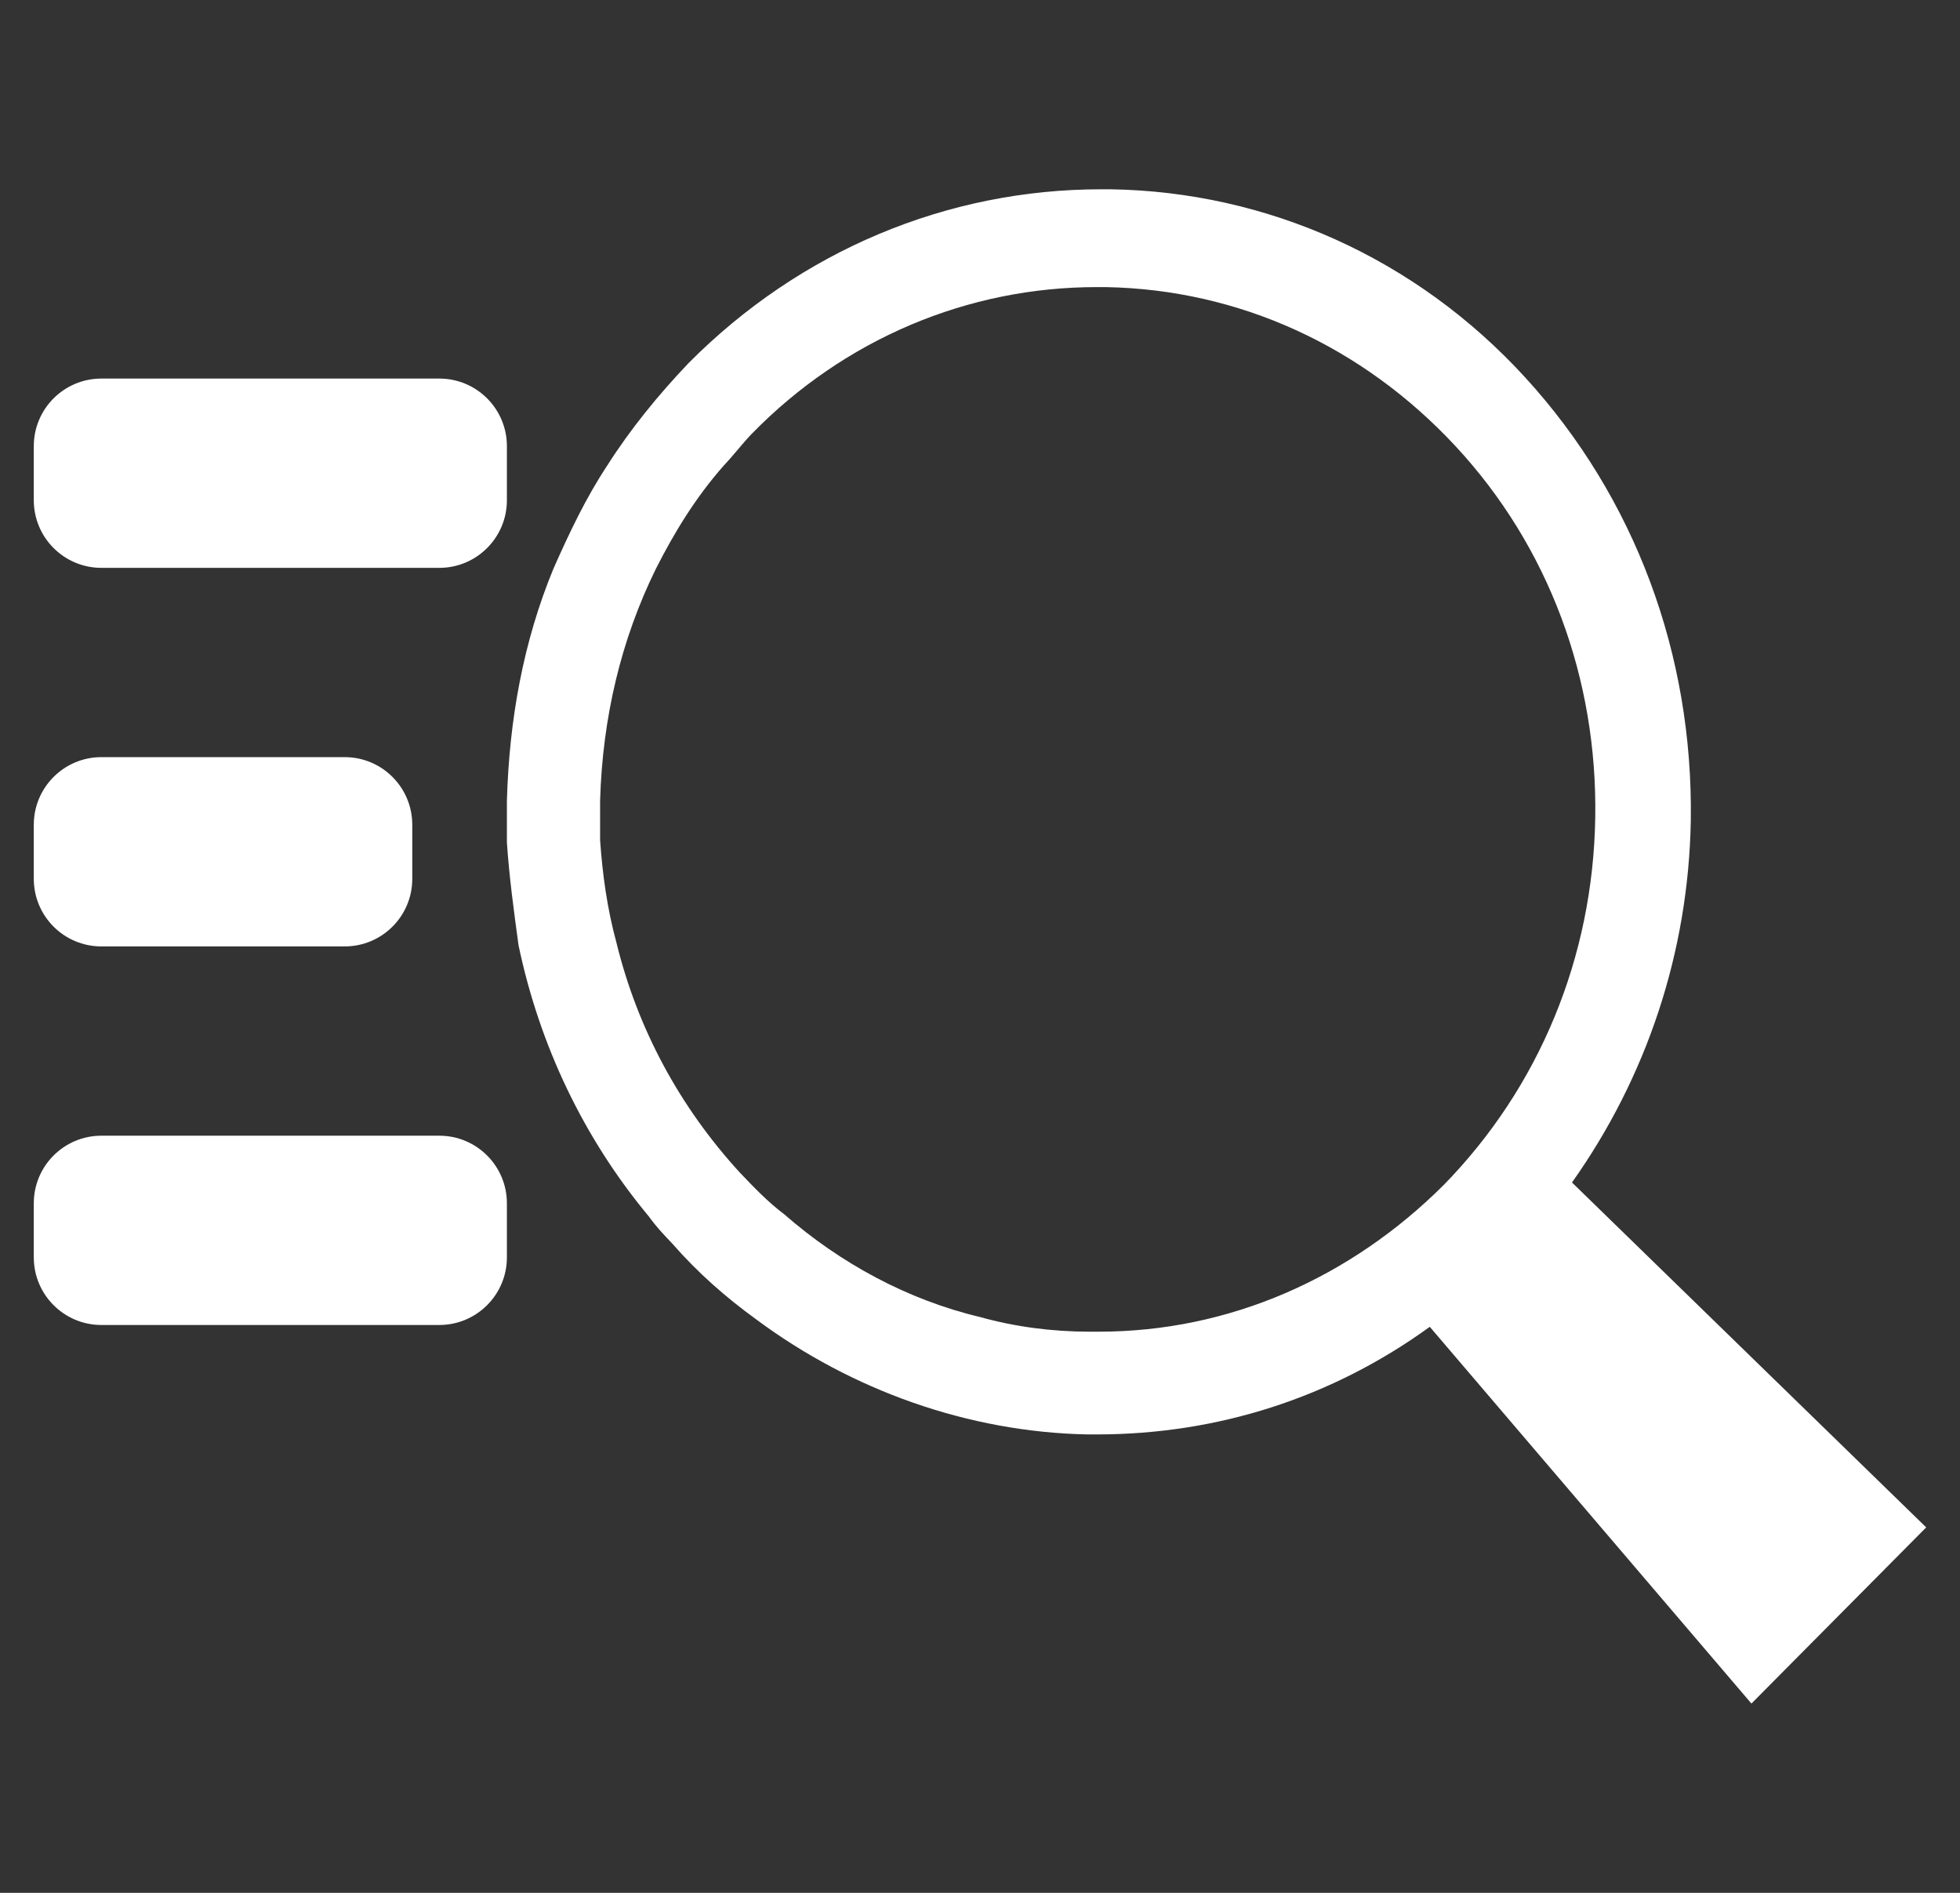
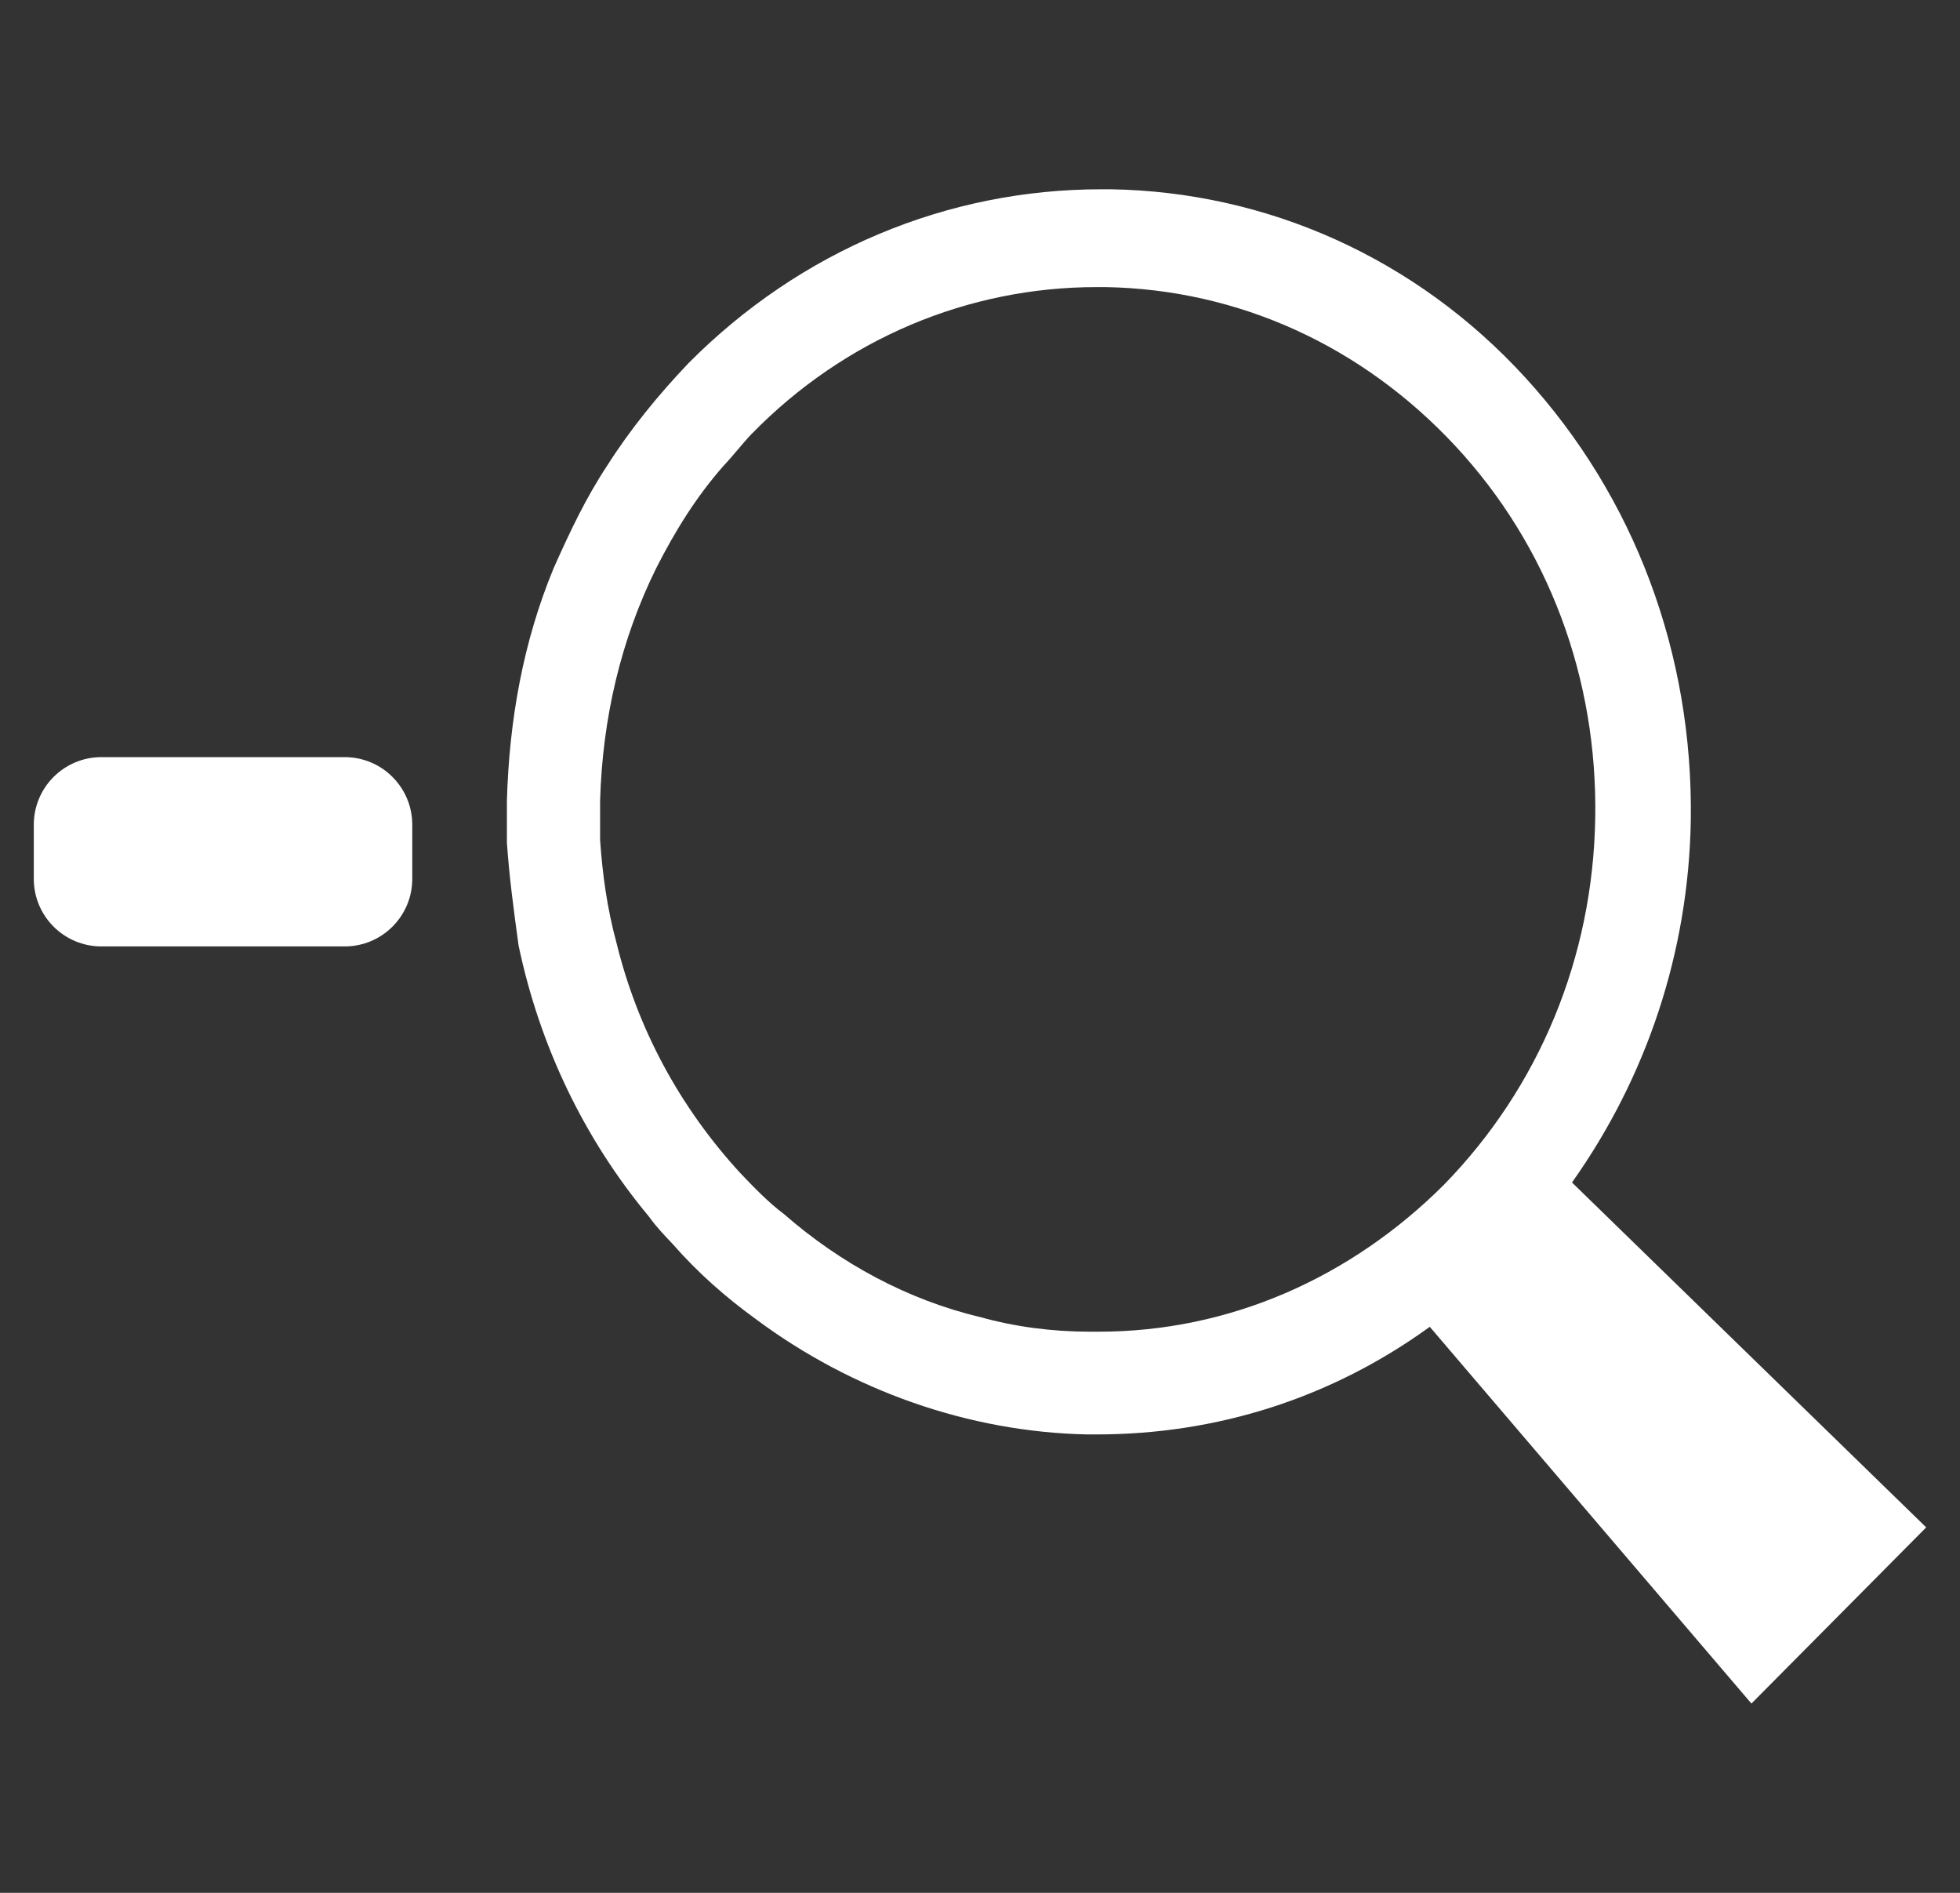
<svg xmlns="http://www.w3.org/2000/svg" width="29" height="28" viewBox="0 0 29 28" fill="none">
  <rect x="0" y="0" width="29" height="28" fill="#333333" stroke="none" />
  <g id="Icon/ Ð¿Ð¾Ð¸ÑÐº Ð¿Ð¾ ÐºÐ°ÑÐ°Ð»Ð¾Ð³Ñ" clip-path="url(#clip0_2_5038)">
-     <path id="Vector" d="M7.5 6.6C7.5 6.047 7.052 5.6 6.5 5.6H1.5C0.948 5.6 0.5 6.047 0.5 6.6V7.4C0.5 7.952 0.948 8.4 1.5 8.4H6.5C7.052 8.4 7.5 7.952 7.5 7.4C7.5 7.137 7.5 6.862 7.5 6.6Z" fill="white" />
    <path id="Vector_2" d="M6.1 12.2C6.1 11.648 5.652 11.2 5.1 11.2H1.5C0.948 11.2 0.5 11.648 0.5 12.2V13C0.5 13.553 0.948 14 1.5 14H5.1C5.652 14 6.1 13.553 6.1 13C6.1 12.738 6.1 12.463 6.1 12.2Z" fill="white" />
-     <path id="Vector_3" d="M1.5 16.8C0.948 16.8 0.5 17.247 0.5 17.8V18.6C0.5 19.152 0.948 19.6 1.5 19.6H6.5C7.052 19.6 7.5 19.152 7.5 18.6C7.5 18.337 7.5 18.062 7.5 17.8C7.5 17.247 7.052 16.8 6.5 16.8H1.5Z" fill="white" />
    <path id="Vector_4" d="M23.259 17.492C24.362 15.936 24.983 14.09 25.017 12.136C25.052 9.675 24.19 7.359 22.569 5.586C20.948 3.813 18.741 2.836 16.431 2.8C16.397 2.8 16.328 2.8 16.293 2.8C14.017 2.8 11.845 3.704 10.19 5.369C9.741 5.84 9.328 6.346 8.983 6.889C8.672 7.359 8.431 7.866 8.19 8.409C7.741 9.494 7.534 10.652 7.5 11.847C7.5 12.064 7.5 12.245 7.5 12.462C7.534 12.969 7.603 13.475 7.672 13.982C7.983 15.465 8.638 16.84 9.603 17.998C9.707 18.143 9.81 18.252 9.948 18.397C10.328 18.831 10.741 19.193 11.19 19.518C12.603 20.568 14.328 21.183 16.086 21.219C16.121 21.219 16.19 21.219 16.224 21.219C18.017 21.219 19.707 20.676 21.155 19.627L25.914 25.2L28.5 22.594L23.259 17.492ZM16.259 19.699C16.224 19.699 16.19 19.699 16.121 19.699C15.569 19.699 15.017 19.627 14.5 19.482C13.431 19.229 12.431 18.686 11.603 17.962C11.362 17.781 11.155 17.564 10.948 17.347C10.052 16.37 9.431 15.212 9.121 13.945C8.983 13.439 8.914 12.932 8.879 12.426C8.879 12.245 8.879 12.028 8.879 11.847C8.914 10.616 9.19 9.458 9.707 8.409C9.983 7.866 10.293 7.359 10.707 6.889C10.845 6.744 10.983 6.563 11.121 6.419C12.5 5.007 14.328 4.247 16.224 4.247C16.259 4.247 16.293 4.247 16.362 4.247C18.328 4.283 20.155 5.116 21.535 6.599C22.914 8.083 23.638 10.037 23.603 12.1C23.569 14.163 22.776 16.081 21.362 17.528C19.983 18.903 18.19 19.699 16.259 19.699Z" fill="white" />
  </g>
  <defs>
    <clipPath id="clip0_2_5038">
      <rect width="28" height="28" fill="white" transform="translate(0.5)" />
    </clipPath>
  </defs>
</svg>